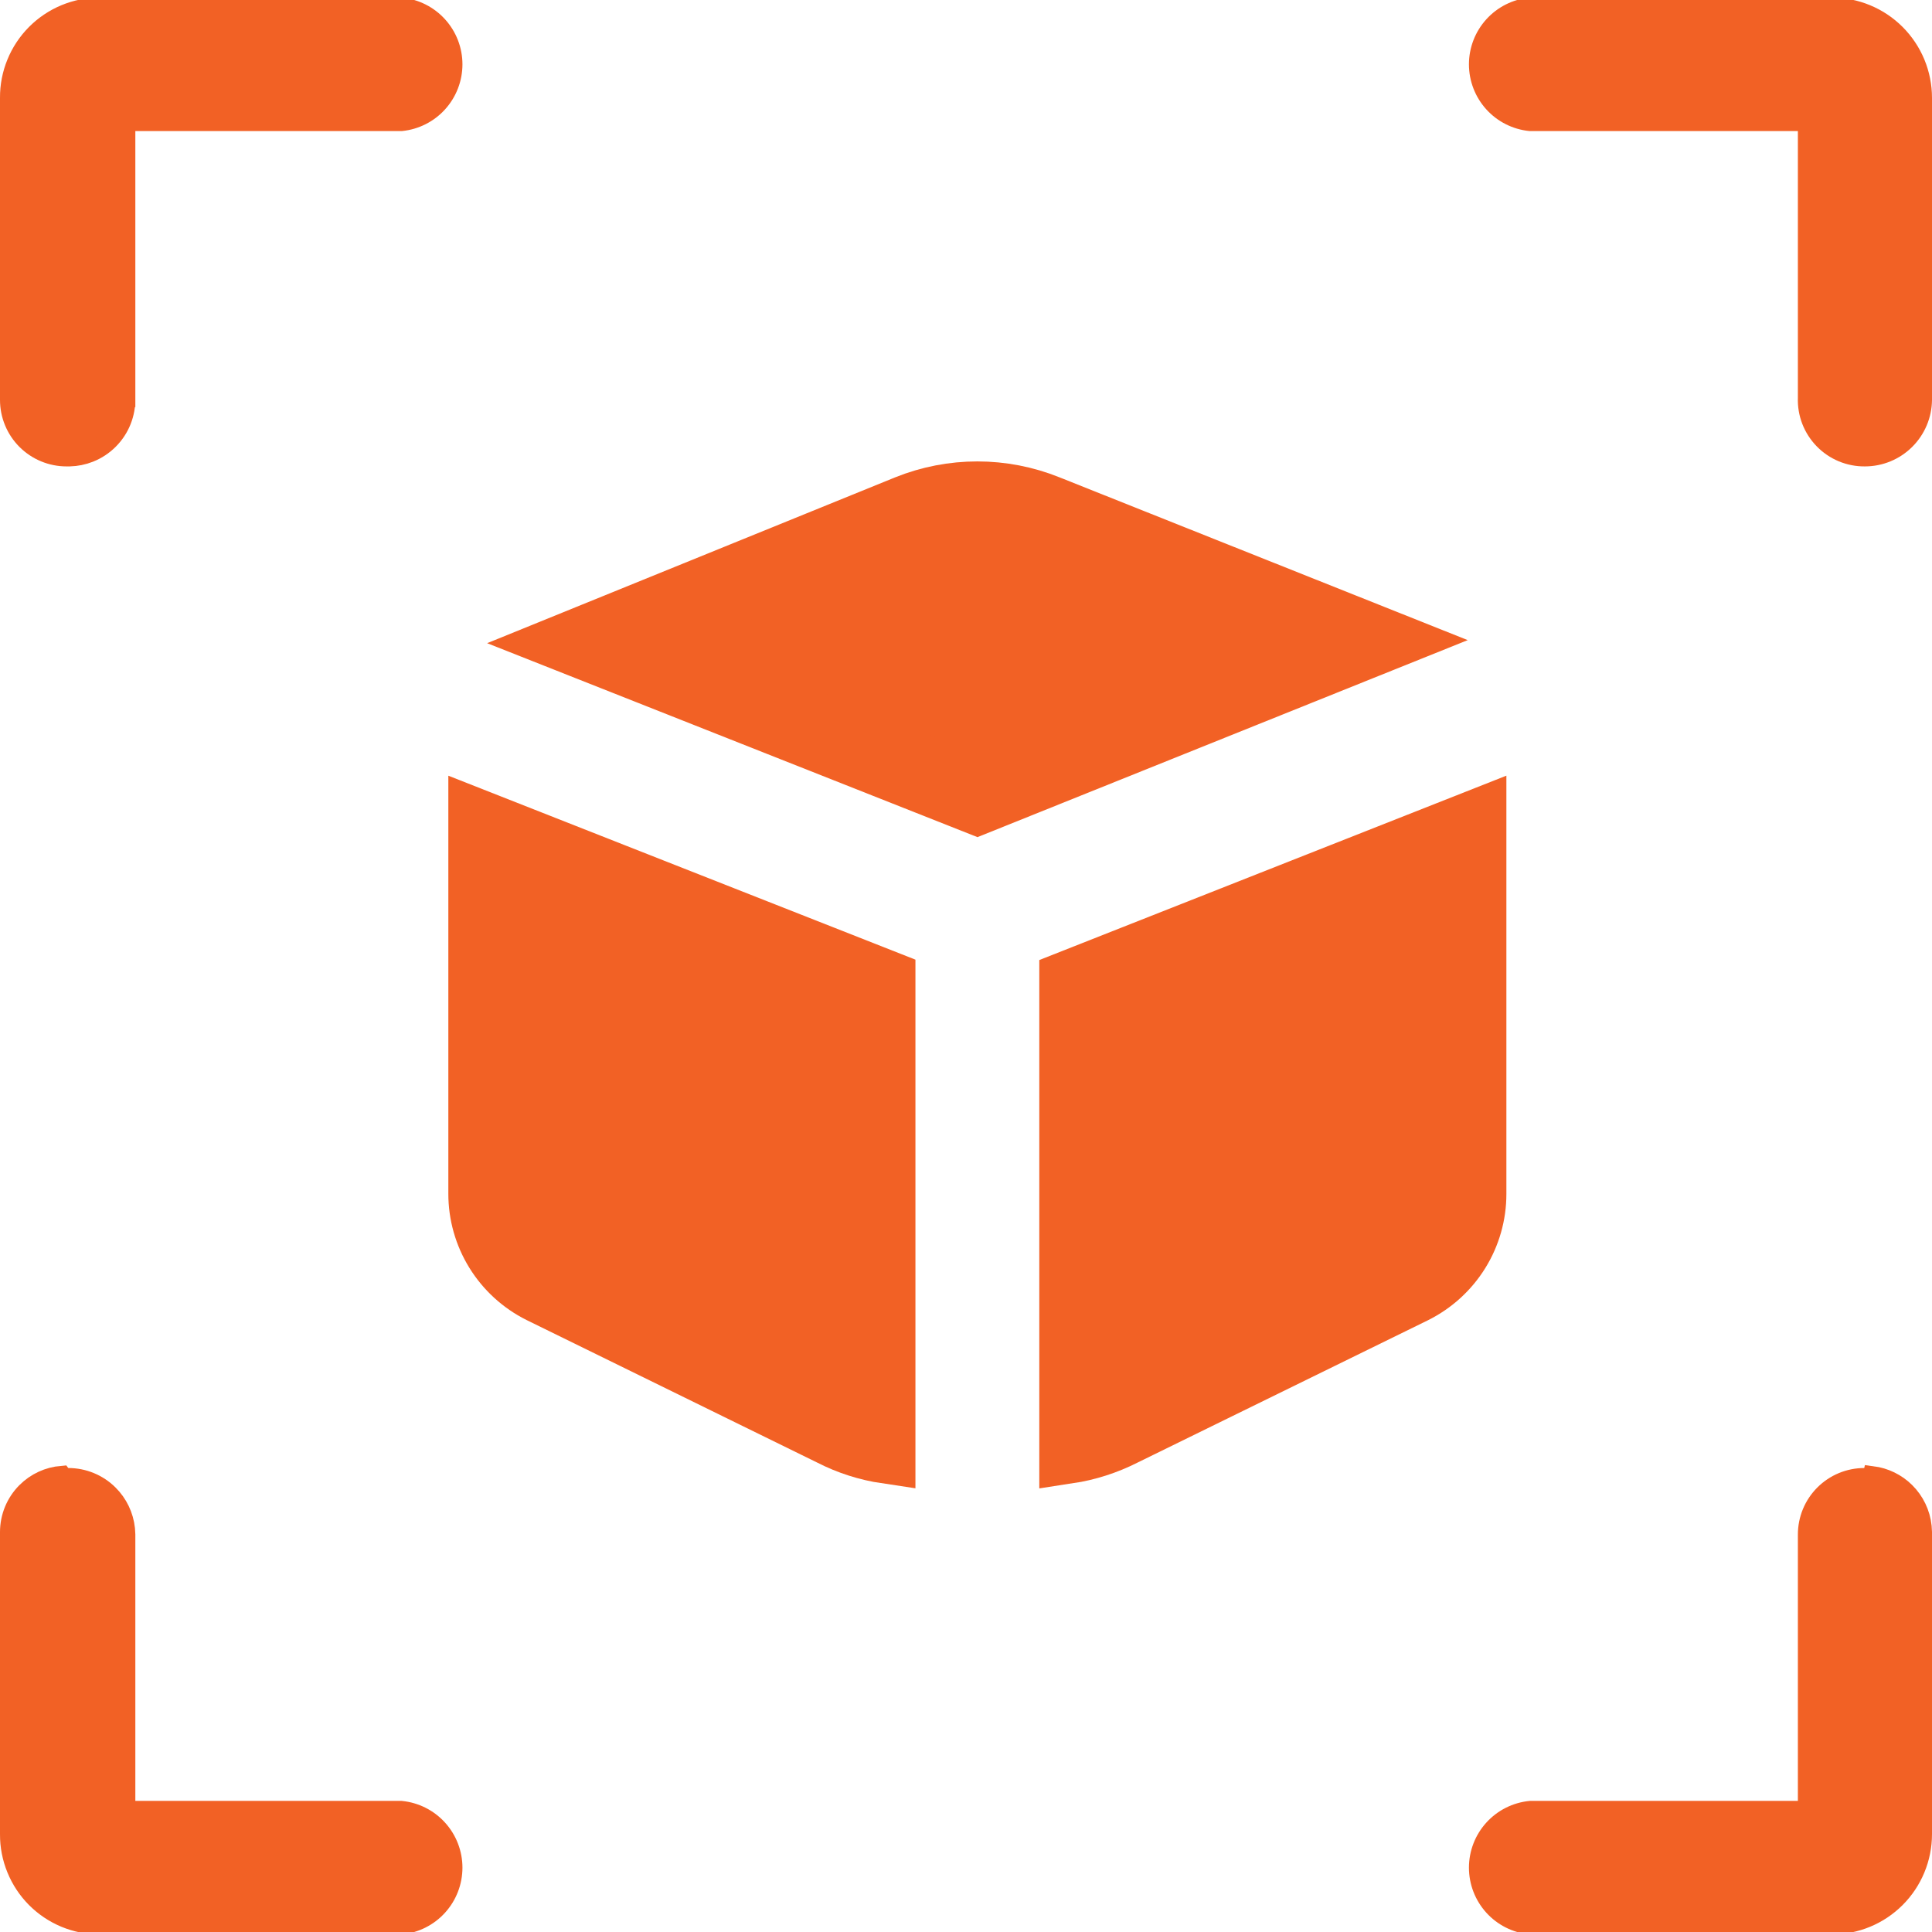
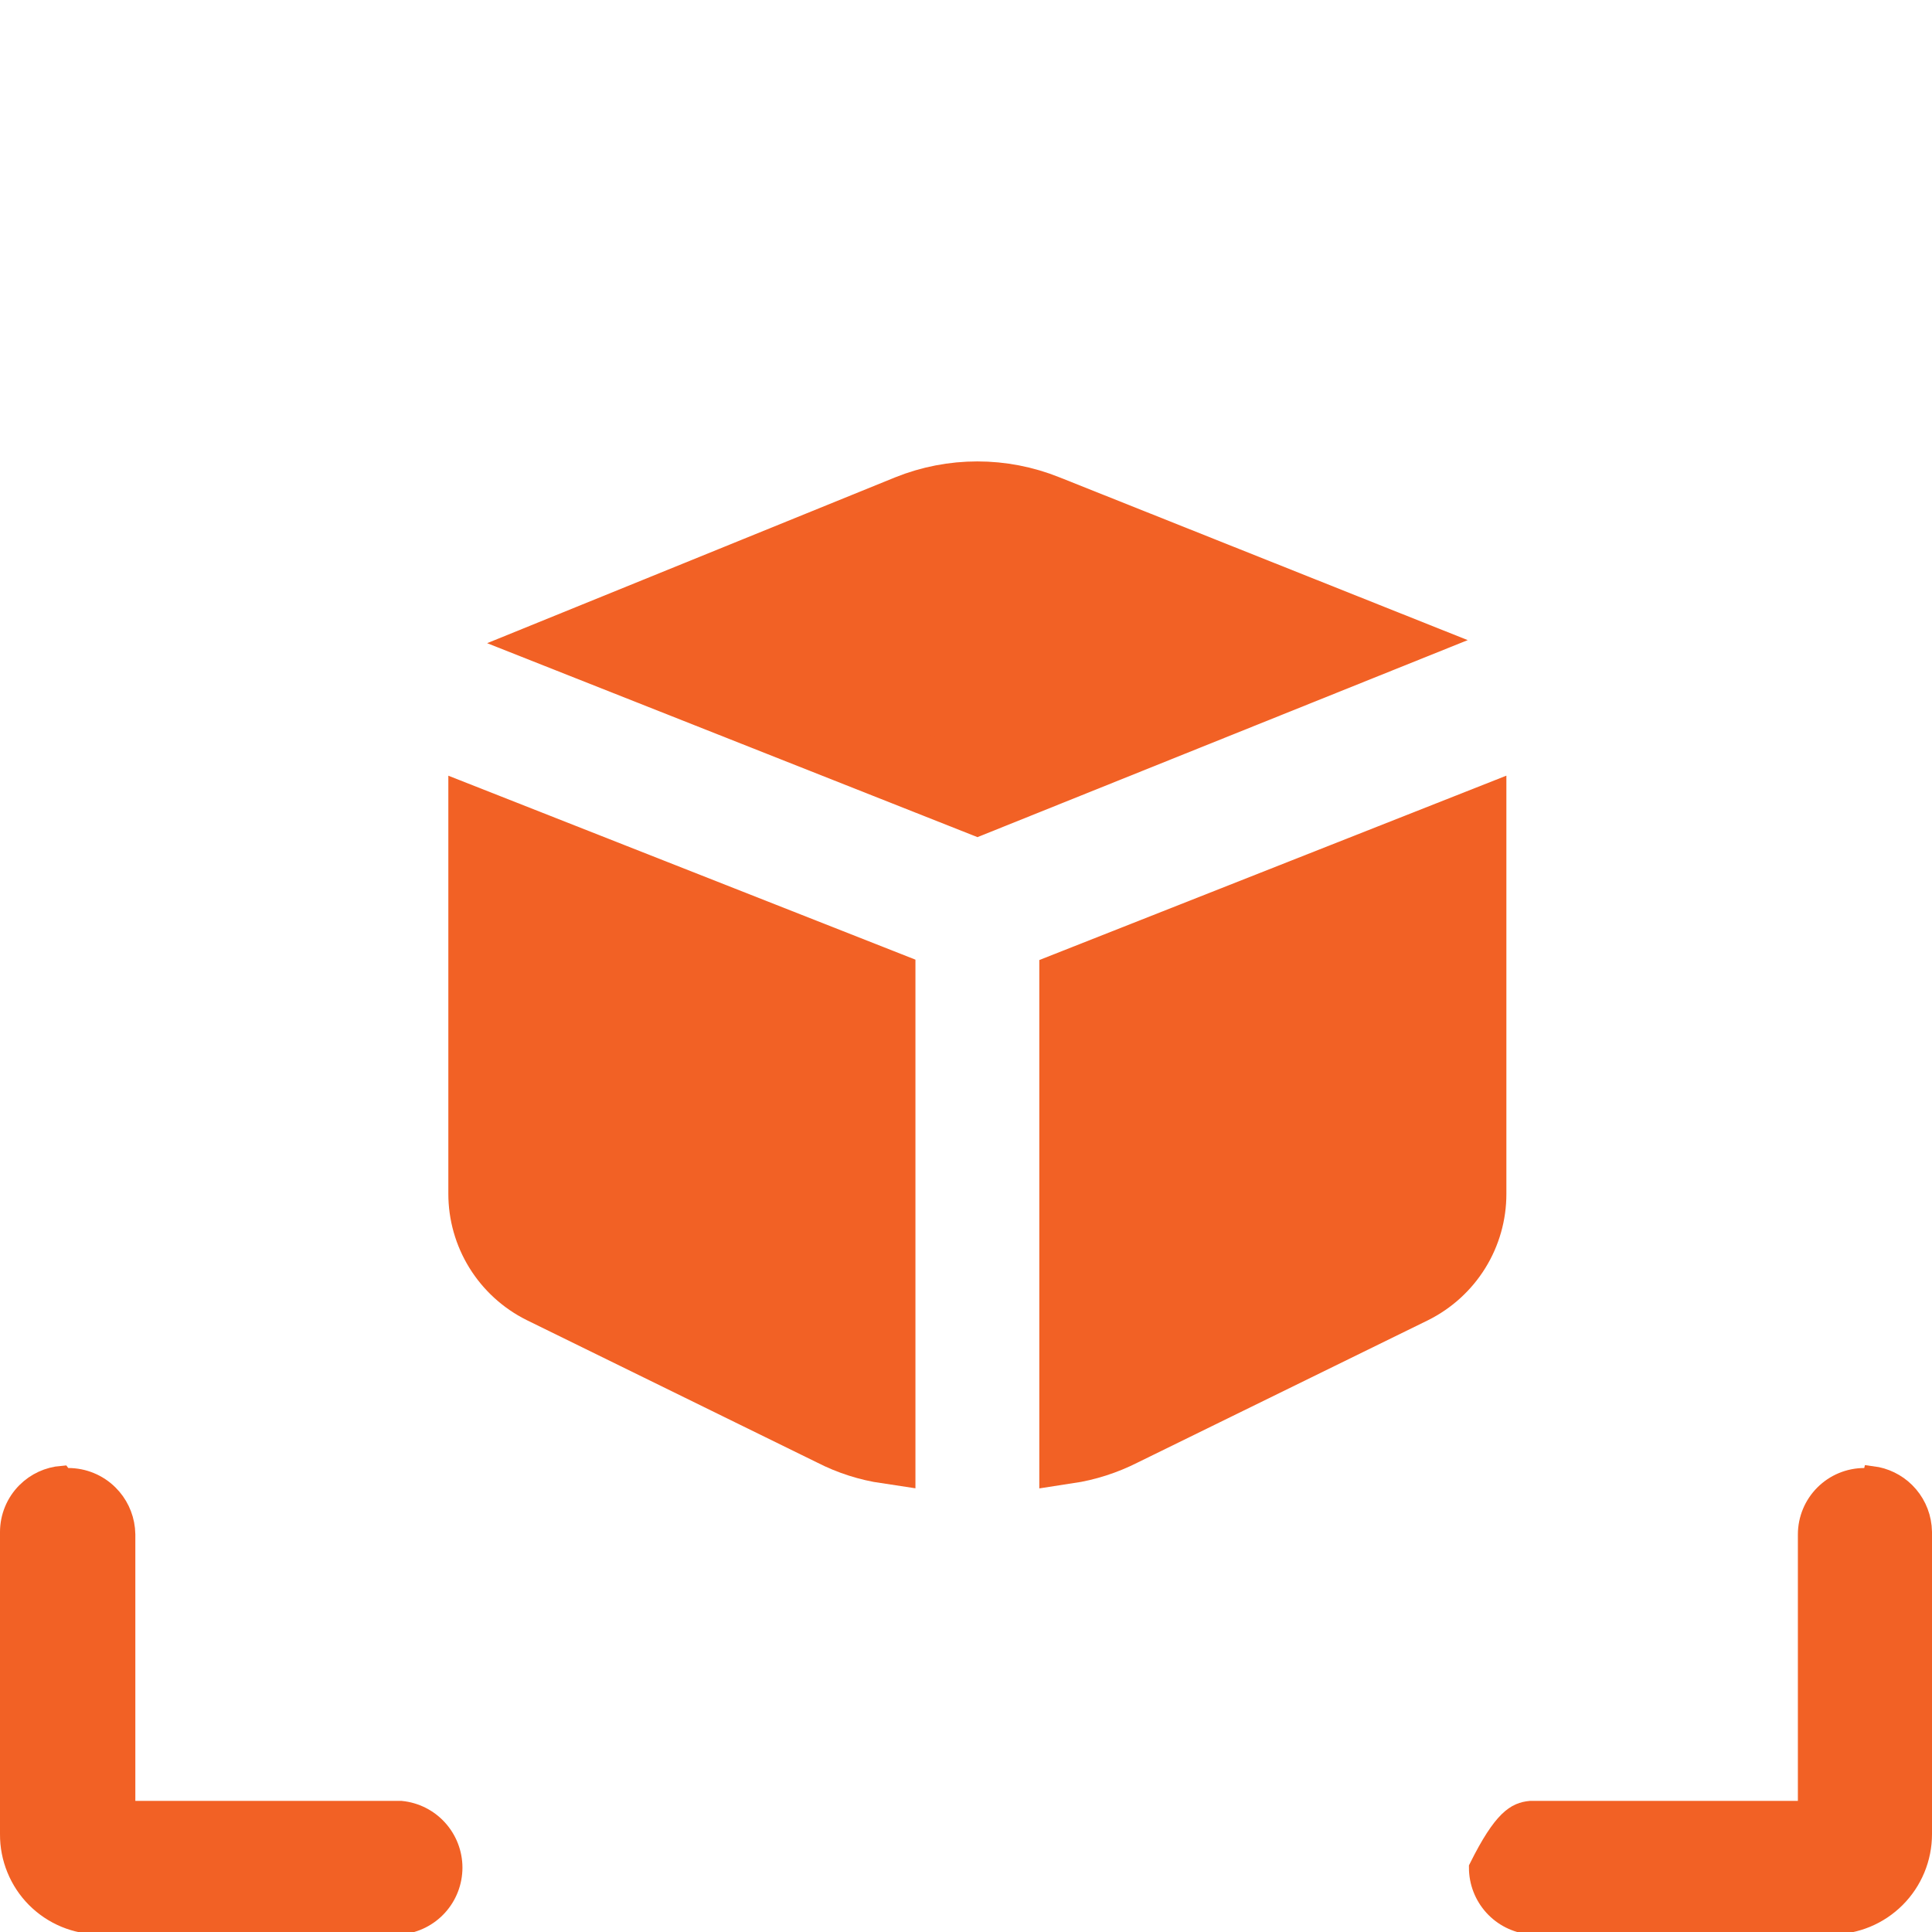
<svg xmlns="http://www.w3.org/2000/svg" width="100" height="100" viewBox="0 0 100 100" fill="none">
  <g clip-path="url(#clip0_1831_919)">
    <path d="M47.078 26.564C49.329 25.656 51.846 25.656 54.098 26.564L70.588 33.14L50.588 41.177L30.588 33.266L47.078 26.564Z" fill="#F26125" stroke="#F26125" stroke-width="4" stroke-miterlimit="10" />
    <path d="M24.706 42.353V61.788C24.705 62.865 25.006 63.921 25.573 64.838C26.14 65.754 26.952 66.496 27.918 66.979L42.967 74.36C43.88 74.829 44.866 75.144 45.883 75.295V50.693L24.706 42.353Z" fill="#F26125" stroke="#F26125" stroke-width="3" stroke-miterlimit="10" />
    <path d="M55.294 75.295C56.31 75.141 57.294 74.825 58.21 74.361L73.258 66.986C74.224 66.502 75.037 65.761 75.604 64.845C76.171 63.929 76.471 62.875 76.47 61.799V42.353L55.294 50.712V75.295Z" fill="#F26125" stroke="#F26125" stroke-width="3" stroke-miterlimit="10" />
-     <path d="M0.5 5.062C0.496 4.448 0.614 3.839 0.847 3.271C1.079 2.702 1.422 2.185 1.854 1.75C2.288 1.314 2.803 0.968 3.37 0.732C3.937 0.497 4.545 0.375 5.159 0.375H20.761C21.491 0.448 22.169 0.789 22.663 1.332C23.16 1.879 23.436 2.591 23.436 3.33C23.436 4.069 23.16 4.782 22.663 5.329C22.171 5.871 21.495 6.211 20.768 6.285H6.505V20.575H6.504L6.505 20.589C6.516 20.992 6.444 21.394 6.295 21.77C6.146 22.145 5.921 22.486 5.636 22.771C5.35 23.057 5.009 23.281 4.634 23.431C4.305 23.561 3.957 23.632 3.604 23.641H3.439C3.054 23.641 2.671 23.564 2.314 23.416C1.958 23.268 1.634 23.052 1.361 22.779C1.088 22.506 0.871 22.182 0.724 21.825C0.576 21.469 0.5 21.086 0.5 20.7V5.062Z" fill="#F26125" stroke="#F26125" />
-     <path d="M94.809 0.375C95.424 0.375 96.034 0.497 96.603 0.732C97.173 0.968 97.69 1.313 98.126 1.749C98.561 2.185 98.907 2.702 99.143 3.271C99.378 3.84 99.5 4.45 99.5 5.065V20.7C99.492 21.482 99.175 22.229 98.62 22.779C98.064 23.331 97.312 23.641 96.528 23.641H96.523C96.126 23.645 95.732 23.568 95.365 23.415C94.998 23.262 94.666 23.036 94.389 22.751C94.112 22.466 93.895 22.128 93.752 21.758C93.609 21.387 93.543 20.991 93.558 20.594V6.285H79.201C78.473 6.211 77.797 5.871 77.305 5.329C76.808 4.782 76.532 4.069 76.532 3.33C76.532 2.591 76.808 1.879 77.305 1.332C77.799 0.788 78.477 0.448 79.208 0.375H94.809Z" fill="#F26125" stroke="#F26125" />
    <path d="M3.283 76.484H3.533C4.316 76.484 5.069 76.793 5.625 77.345C6.112 77.827 6.414 78.461 6.487 79.137L6.505 79.429V93.714H20.761C21.491 93.787 22.169 94.127 22.663 94.671C23.16 95.218 23.436 95.93 23.436 96.669C23.436 97.408 23.16 98.121 22.663 98.668C22.171 99.21 21.495 99.55 20.768 99.624H5.159C4.545 99.624 3.937 99.502 3.37 99.267C2.803 99.031 2.288 98.686 1.854 98.25C1.421 97.814 1.079 97.297 0.847 96.728C0.614 96.16 0.496 95.551 0.5 94.936V79.299C0.5 78.519 0.81 77.772 1.361 77.221C1.855 76.727 2.507 76.428 3.198 76.371L3.283 76.484Z" fill="#F26125" stroke="#F26125" />
-     <path d="M96.911 76.387C97.553 76.47 98.155 76.759 98.62 77.22C99.107 77.702 99.41 78.336 99.482 79.012L99.5 79.304V94.934C99.5 96.178 99.006 97.371 98.126 98.251C97.246 99.131 96.053 99.624 94.809 99.624H79.201C78.473 99.55 77.797 99.21 77.305 98.668C76.808 98.121 76.532 97.408 76.532 96.669C76.532 95.93 76.808 95.218 77.305 94.671C77.799 94.127 78.477 93.787 79.208 93.714H93.558V79.424C93.558 78.644 93.868 77.897 94.419 77.346C94.97 76.794 95.718 76.484 96.497 76.484H96.888L96.911 76.387Z" fill="#F26125" stroke="#F26125" />
+     <path d="M96.911 76.387C97.553 76.47 98.155 76.759 98.62 77.22C99.107 77.702 99.41 78.336 99.482 79.012L99.5 79.304V94.934C99.5 96.178 99.006 97.371 98.126 98.251C97.246 99.131 96.053 99.624 94.809 99.624H79.201C78.473 99.55 77.797 99.21 77.305 98.668C76.808 98.121 76.532 97.408 76.532 96.669C77.799 94.127 78.477 93.787 79.208 93.714H93.558V79.424C93.558 78.644 93.868 77.897 94.419 77.346C94.97 76.794 95.718 76.484 96.497 76.484H96.888L96.911 76.387Z" fill="#F26125" stroke="#F26125" />
  </g>
  <defs>
    <clipPath id="clip0_1831_919">
      <rect width="100" height="100" fill="white" />
    </clipPath>
  </defs>
</svg>